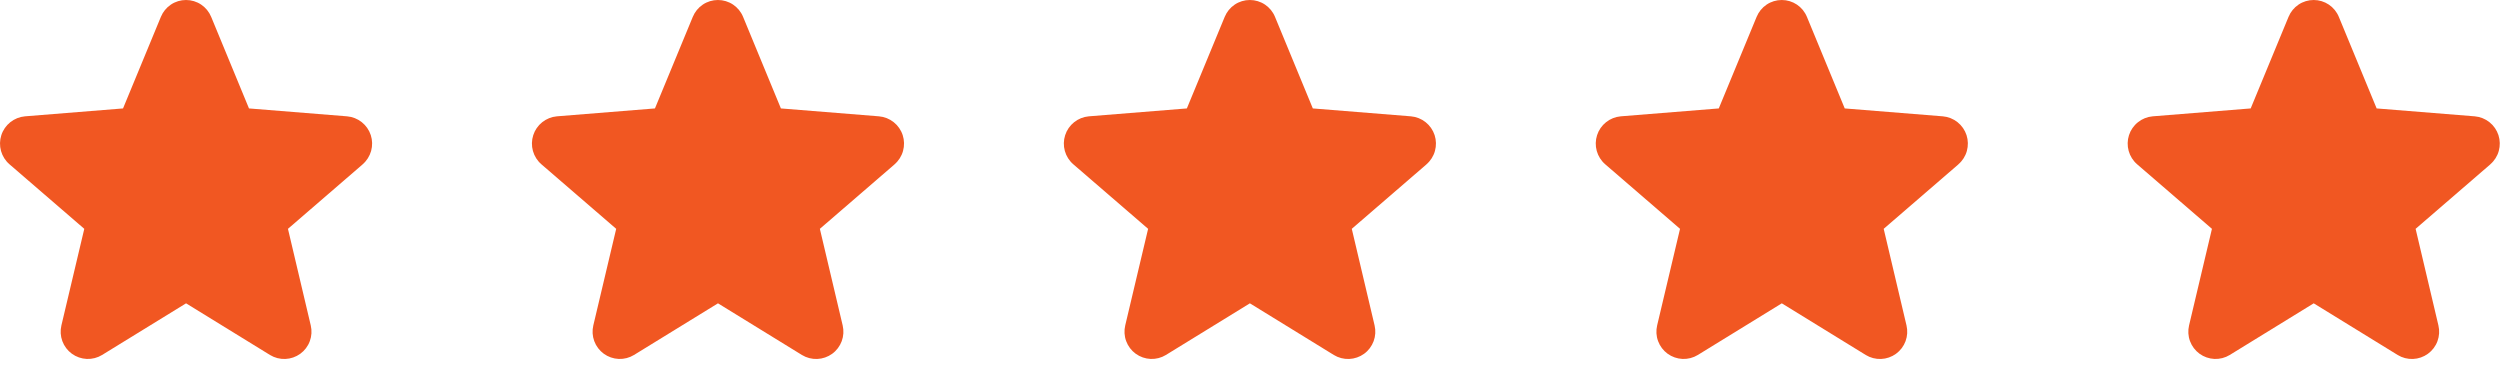
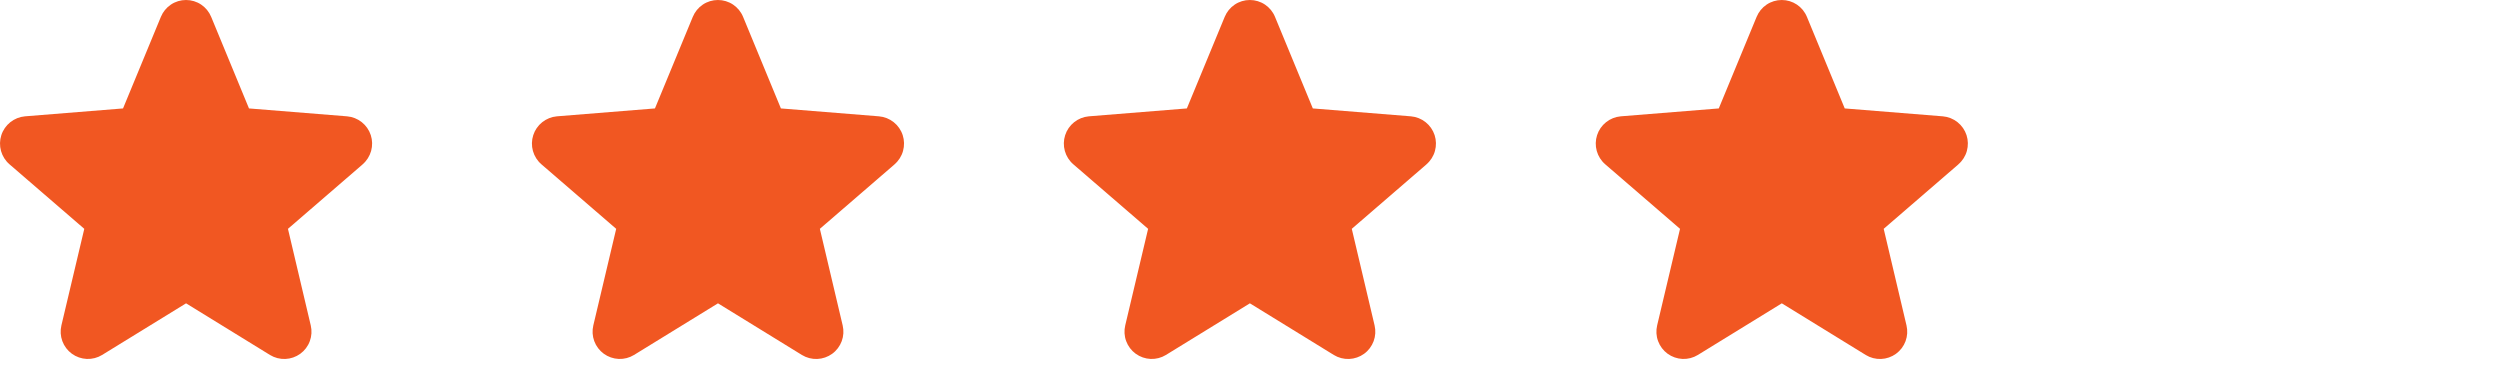
<svg xmlns="http://www.w3.org/2000/svg" width="94" height="14" viewBox="0 0 94 14" fill="none">
  <path d="M13.639 6.177L10.827 8.604L11.684 12.234C11.731 12.431 11.719 12.637 11.649 12.827C11.579 13.018 11.454 13.183 11.29 13.302C11.126 13.421 10.93 13.489 10.728 13.497C10.525 13.505 10.325 13.453 10.152 13.347L6.996 11.405L3.838 13.347C3.665 13.453 3.465 13.504 3.263 13.496C3.061 13.487 2.866 13.419 2.702 13.3C2.539 13.181 2.414 13.016 2.344 12.826C2.274 12.637 2.262 12.43 2.309 12.234L3.169 8.604L0.356 6.177C0.203 6.045 0.093 5.871 0.038 5.676C-0.016 5.482 -0.012 5.275 0.05 5.083C0.112 4.89 0.229 4.721 0.387 4.595C0.546 4.469 0.737 4.392 0.939 4.374L4.626 4.077L6.049 0.634C6.126 0.447 6.257 0.286 6.425 0.173C6.593 0.06 6.792 0 6.994 0C7.197 0 7.396 0.06 7.564 0.173C7.732 0.286 7.863 0.447 7.94 0.634L9.362 4.077L13.05 4.374C13.252 4.391 13.444 4.468 13.602 4.593C13.761 4.719 13.879 4.889 13.942 5.082C14.004 5.274 14.008 5.481 13.954 5.676C13.899 5.871 13.789 6.046 13.635 6.178L13.639 6.177Z" fill="#F15722" />
  <path d="M33.639 6.177L30.827 8.604L31.684 12.234C31.731 12.431 31.719 12.637 31.649 12.827C31.578 13.018 31.454 13.183 31.29 13.302C31.126 13.421 30.93 13.489 30.728 13.497C30.526 13.505 30.325 13.453 30.152 13.347L26.996 11.405L23.838 13.347C23.665 13.453 23.465 13.504 23.263 13.496C23.061 13.487 22.866 13.419 22.702 13.3C22.539 13.181 22.414 13.016 22.344 12.826C22.274 12.637 22.262 12.43 22.309 12.234L23.169 8.604L20.356 6.177C20.203 6.045 20.093 5.871 20.038 5.676C19.984 5.482 19.988 5.275 20.05 5.083C20.112 4.89 20.229 4.721 20.387 4.595C20.546 4.469 20.737 4.392 20.939 4.374L24.626 4.077L26.049 0.634C26.126 0.447 26.257 0.286 26.425 0.173C26.593 0.06 26.792 0 26.994 0C27.197 0 27.395 0.06 27.564 0.173C27.732 0.286 27.863 0.447 27.94 0.634L29.362 4.077L33.05 4.374C33.252 4.391 33.444 4.468 33.602 4.593C33.761 4.719 33.879 4.889 33.942 5.082C34.004 5.274 34.008 5.481 33.954 5.676C33.9 5.871 33.789 6.046 33.635 6.178L33.639 6.177Z" fill="#F15722" />
  <path d="M53.639 6.177L50.827 8.604L51.684 12.234C51.731 12.431 51.719 12.637 51.649 12.827C51.578 13.018 51.454 13.183 51.29 13.302C51.126 13.421 50.93 13.489 50.728 13.497C50.526 13.505 50.325 13.453 50.152 13.347L46.996 11.405L43.838 13.347C43.665 13.453 43.465 13.504 43.263 13.496C43.061 13.487 42.866 13.419 42.702 13.3C42.539 13.181 42.414 13.016 42.344 12.826C42.274 12.637 42.262 12.43 42.309 12.234L43.169 8.604L40.356 6.177C40.203 6.045 40.093 5.871 40.038 5.676C39.984 5.482 39.988 5.275 40.05 5.083C40.112 4.89 40.229 4.721 40.387 4.595C40.545 4.469 40.737 4.392 40.939 4.374L44.626 4.077L46.049 0.634C46.126 0.447 46.257 0.286 46.425 0.173C46.593 0.06 46.792 0 46.995 0C47.197 0 47.395 0.06 47.564 0.173C47.732 0.286 47.863 0.447 47.94 0.634L49.362 4.077L53.05 4.374C53.252 4.391 53.444 4.468 53.602 4.593C53.761 4.719 53.879 4.889 53.942 5.082C54.004 5.274 54.008 5.481 53.954 5.676C53.9 5.871 53.789 6.046 53.635 6.178L53.639 6.177Z" fill="#F15722" />
  <path d="M73.639 6.177L70.827 8.604L71.684 12.234C71.731 12.431 71.719 12.637 71.649 12.827C71.579 13.018 71.454 13.183 71.29 13.302C71.126 13.421 70.93 13.489 70.728 13.497C70.525 13.505 70.325 13.453 70.152 13.347L66.996 11.405L63.838 13.347C63.665 13.453 63.465 13.504 63.263 13.496C63.061 13.487 62.866 13.419 62.702 13.3C62.539 13.181 62.414 13.016 62.344 12.826C62.274 12.637 62.262 12.43 62.309 12.234L63.169 8.604L60.356 6.177C60.203 6.045 60.093 5.871 60.038 5.676C59.984 5.482 59.988 5.275 60.05 5.083C60.112 4.89 60.229 4.721 60.387 4.595C60.545 4.469 60.737 4.392 60.939 4.374L64.626 4.077L66.049 0.634C66.126 0.447 66.257 0.286 66.425 0.173C66.594 0.06 66.792 0 66.995 0C67.197 0 67.395 0.06 67.564 0.173C67.732 0.286 67.863 0.447 67.94 0.634L69.362 4.077L73.05 4.374C73.252 4.391 73.444 4.468 73.602 4.593C73.761 4.719 73.879 4.889 73.942 5.082C74.004 5.274 74.008 5.481 73.954 5.676C73.9 5.871 73.789 6.046 73.635 6.178L73.639 6.177Z" fill="#F15722" />
-   <path d="M93.639 6.177L90.827 8.604L91.684 12.234C91.731 12.431 91.719 12.637 91.649 12.827C91.579 13.018 91.454 13.183 91.29 13.302C91.126 13.421 90.93 13.489 90.728 13.497C90.525 13.505 90.325 13.453 90.152 13.347L86.996 11.405L83.838 13.347C83.665 13.453 83.465 13.504 83.263 13.496C83.061 13.487 82.866 13.419 82.702 13.3C82.539 13.181 82.414 13.016 82.344 12.826C82.274 12.637 82.262 12.43 82.309 12.234L83.169 8.604L80.356 6.177C80.203 6.045 80.093 5.871 80.038 5.676C79.984 5.482 79.988 5.275 80.05 5.083C80.112 4.89 80.229 4.721 80.388 4.595C80.546 4.469 80.737 4.392 80.939 4.374L84.626 4.077L86.049 0.634C86.126 0.447 86.257 0.286 86.425 0.173C86.594 0.06 86.792 0 86.995 0C87.197 0 87.395 0.06 87.564 0.173C87.732 0.286 87.863 0.447 87.94 0.634L89.362 4.077L93.05 4.374C93.252 4.391 93.444 4.468 93.602 4.593C93.761 4.719 93.879 4.889 93.942 5.082C94.004 5.274 94.008 5.481 93.954 5.676C93.9 5.871 93.789 6.046 93.635 6.178L93.639 6.177Z" fill="#F15722" />
</svg>